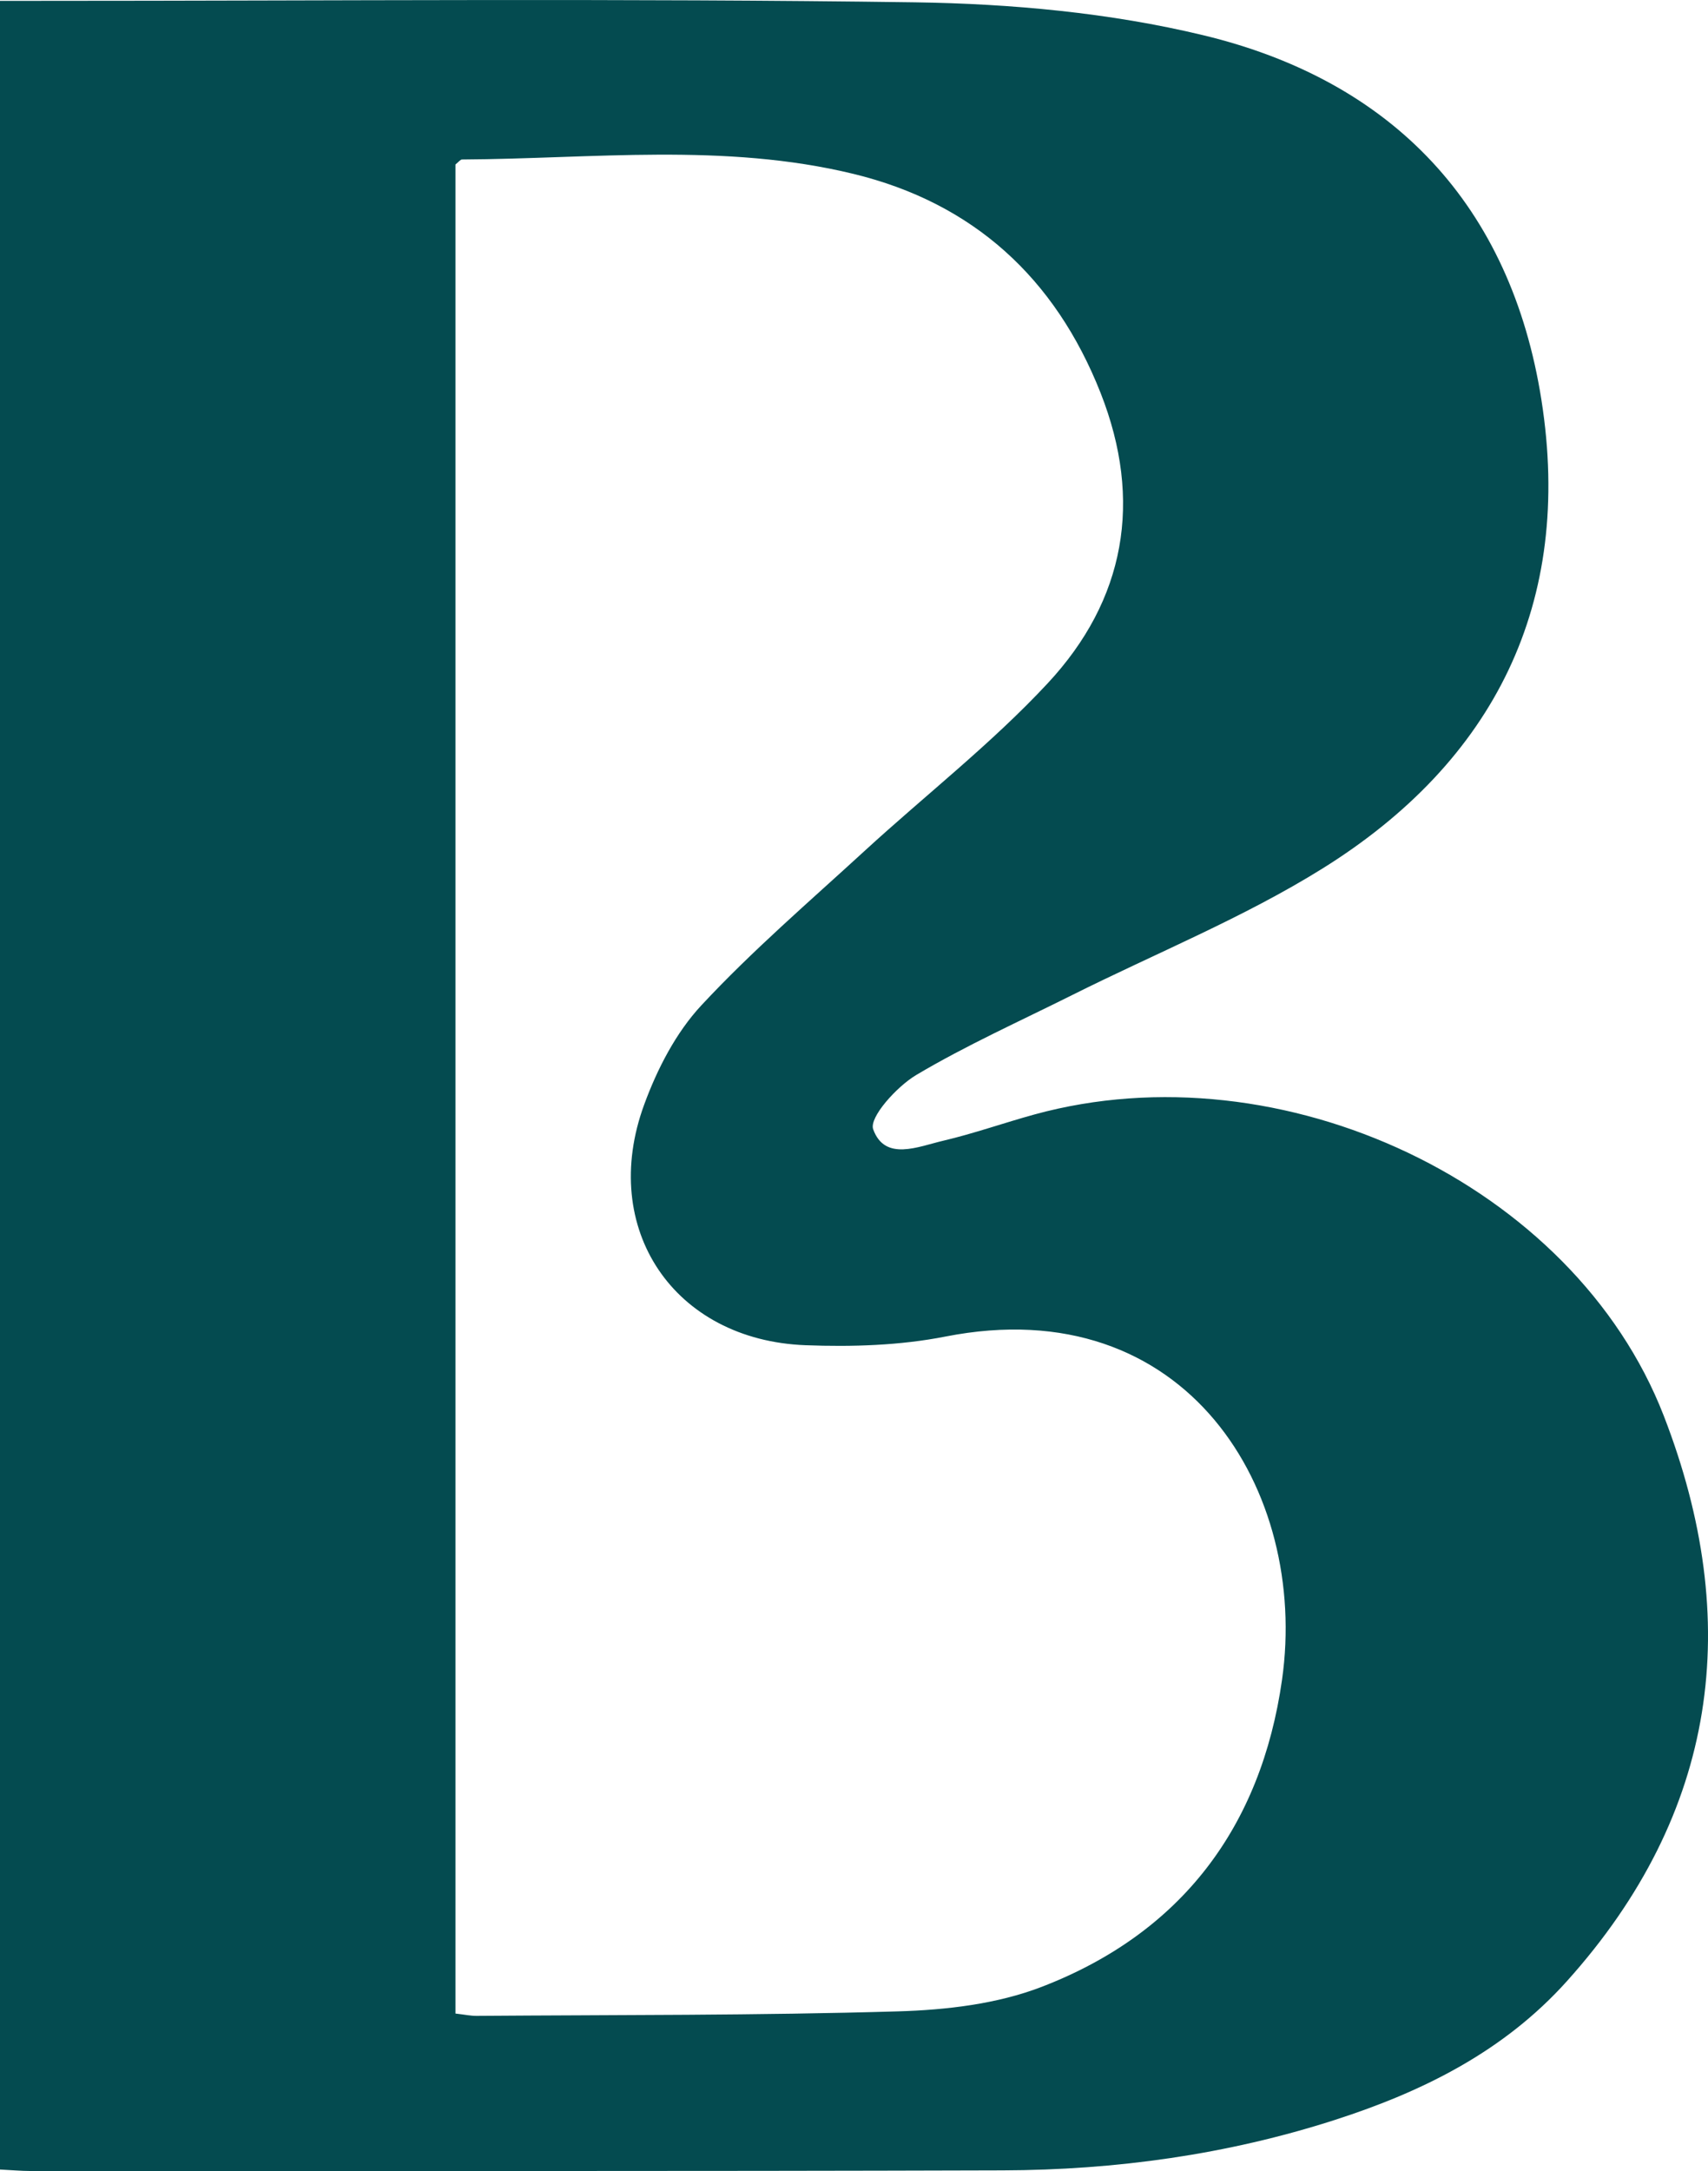
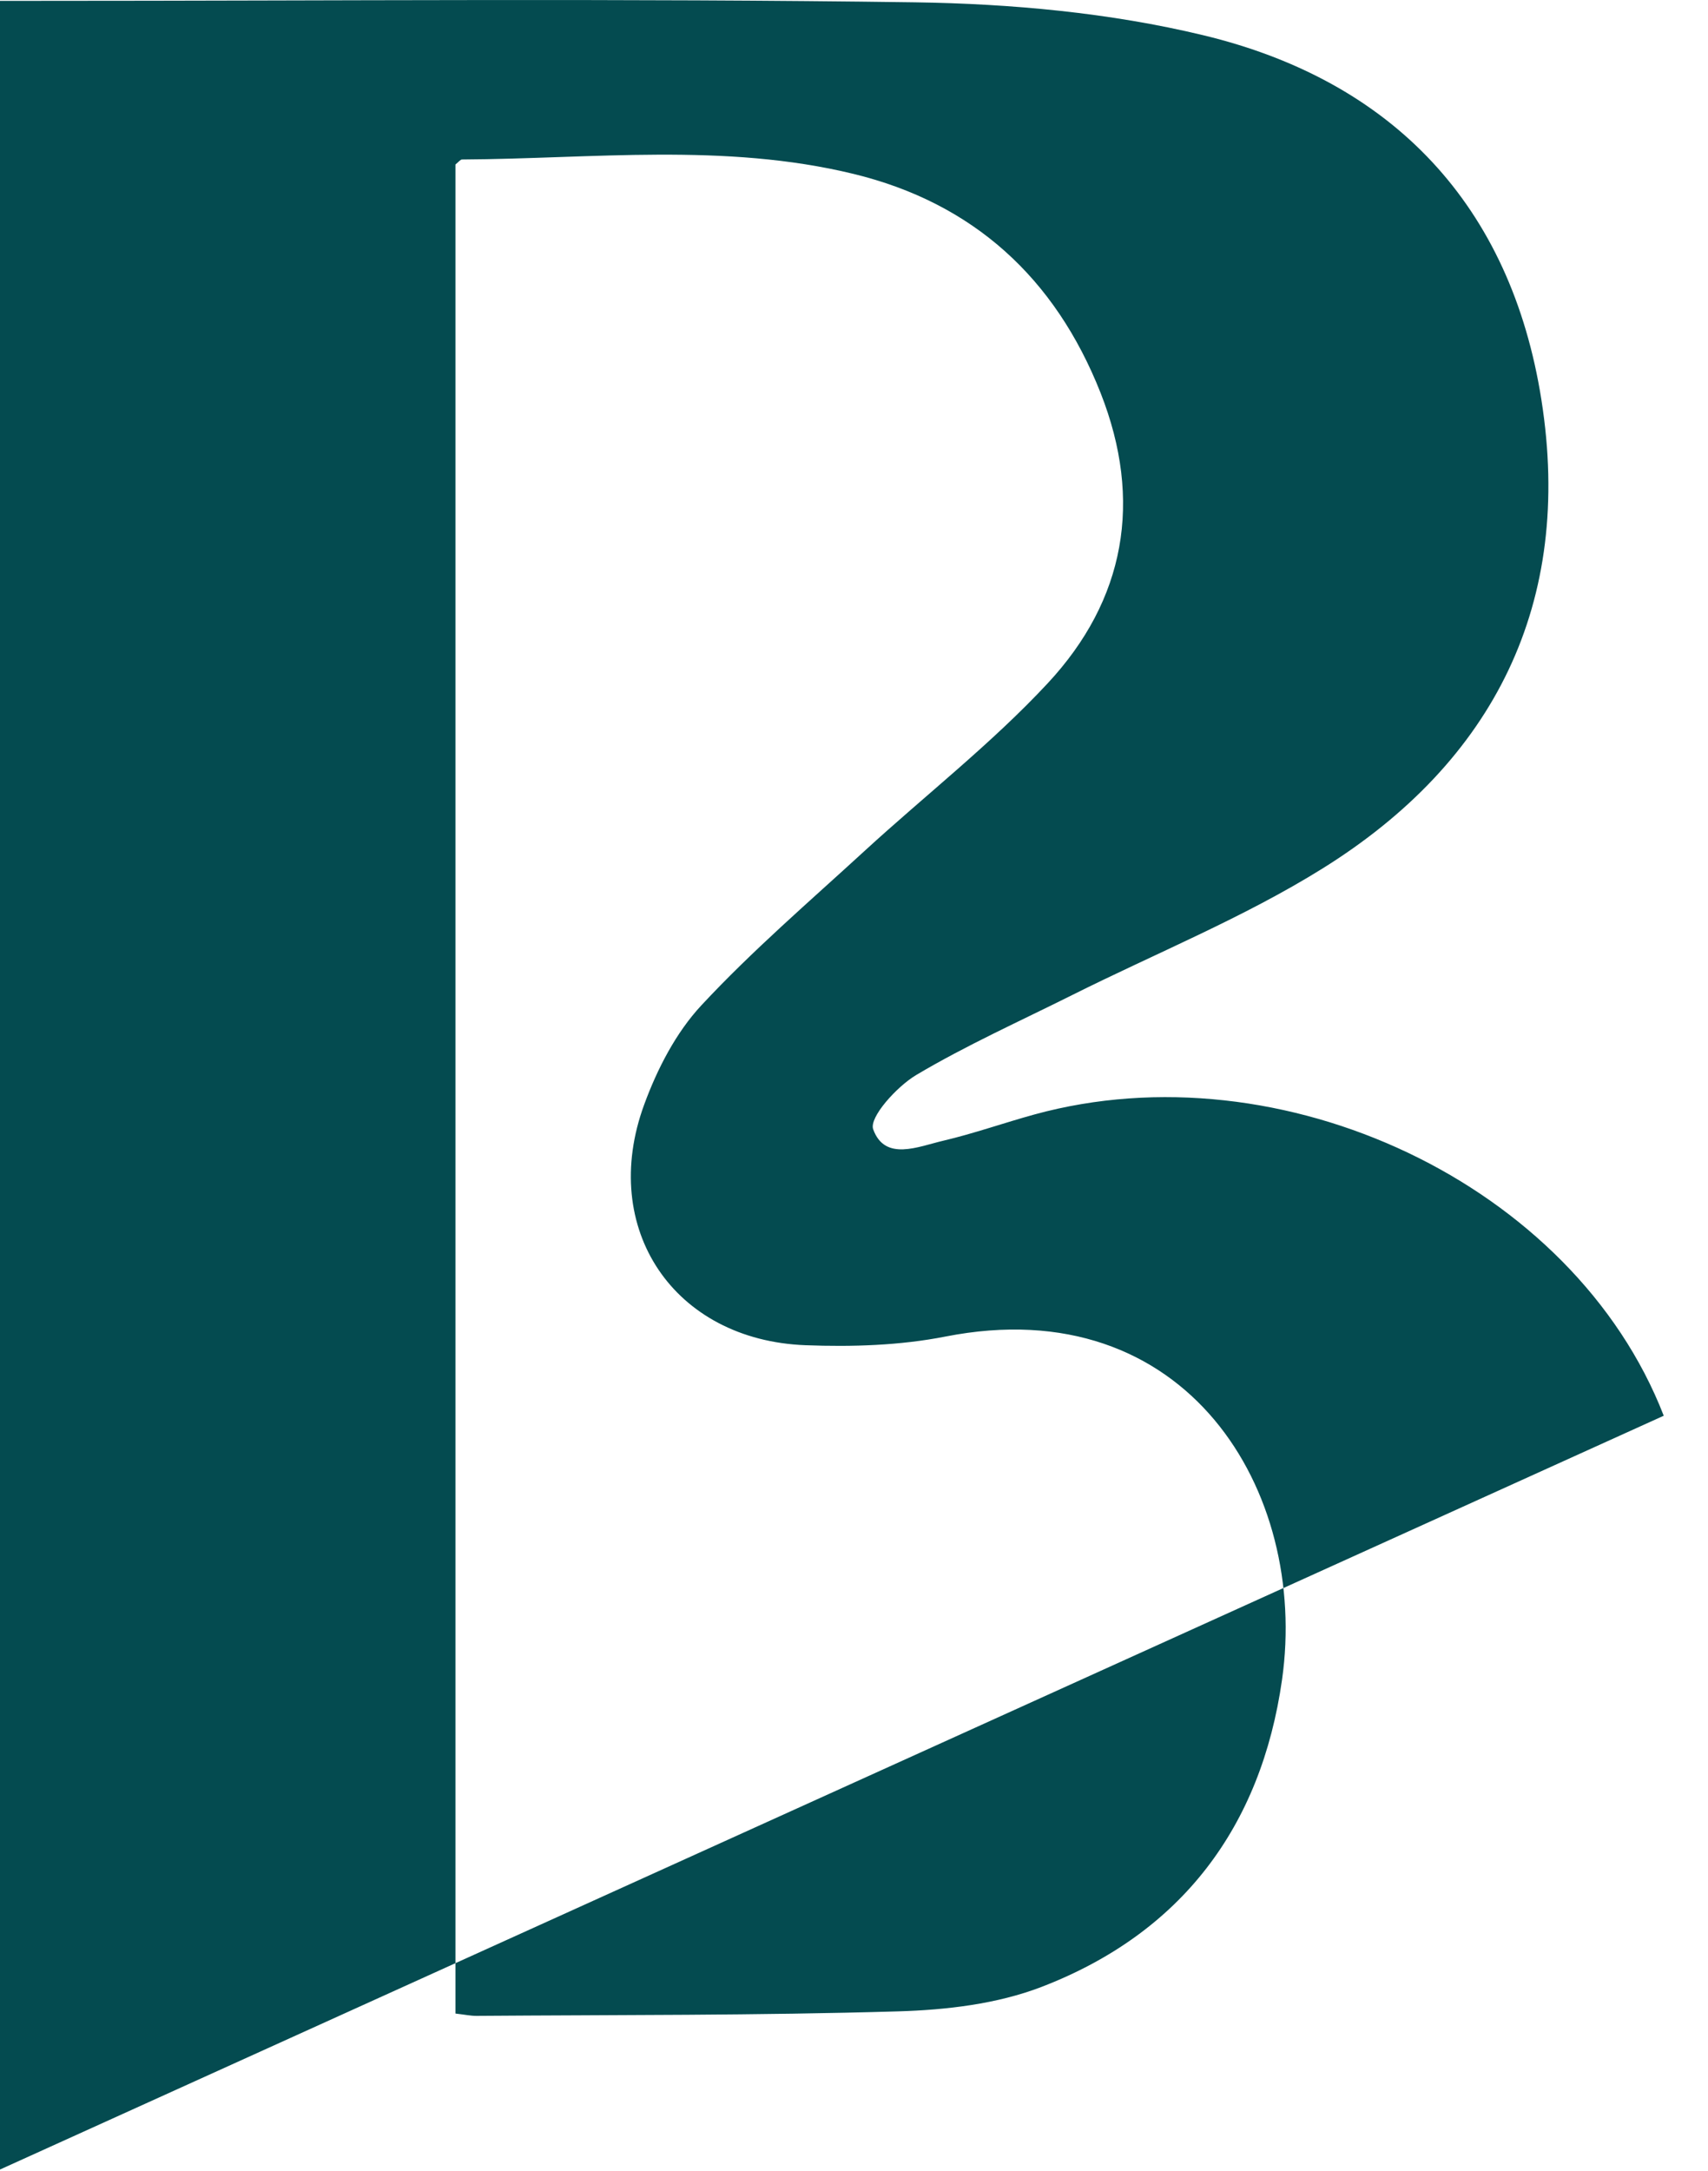
<svg xmlns="http://www.w3.org/2000/svg" viewBox="0 0 243.12 308.86" id="Layer_2">
  <defs>
    <style>
      .cls-1 {
        fill: #044b50;
        stroke-width: 0px;
      }
    </style>
  </defs>
  <g id="Layer_1-2">
    <g id="K5nWhZ">
-       <path d="m236.82,201.41c-12.8-32.97-54.4-52.5-89.57-42.86-4.33,1.19-8.59,2.7-12.96,3.73-3.58.83-8.33,2.99-10-1.62-.61-1.68,3.35-6.07,6.12-7.72,7.14-4.24,14.77-7.66,22.21-11.38,11.9-5.95,24.37-10.99,35.61-17.99,24.54-15.28,35.72-37.85,31.18-66.66-4.35-27.65-21.11-45.4-48.15-51.9-13.3-3.2-27.32-4.48-41.04-4.68C88.74-.25,47.25.12,5.77.12H0v308.53c1.67.08,2.98.21,4.29.21,46.15-.01,92.29.05,138.44-.09,16.07-.05,31.9-2.23,47.26-7.17,12.53-4.03,24.07-9.75,33.05-19.75,21.49-23.91,25.14-51.16,13.78-80.44Zm-54.33,37.54c-2.98,20.98-14.34,36.06-34.21,43.71-6.35,2.45-13.6,3.29-20.48,3.49-19.98.59-39.97.49-59.96.64-.81.01-1.62-.17-3.01-.33V23.4c.44-.34.69-.71.94-.71,18.61-.1,37.35-2.41,55.72,2.05,17.04,4.14,28.71,14.8,35.17,31.16,6.05,15.35,3.51,29.45-7.52,41.3-8.01,8.61-17.42,15.92-26.12,23.9-7.84,7.19-15.95,14.15-23.18,21.92-3.63,3.89-6.3,9.08-8.15,14.14-6.47,17.63,4.22,33.51,22.98,34.22,6.62.25,13.42.04,19.89-1.23,34.4-6.77,51.72,22.06,47.93,48.8Z" class="cls-1" />
+       <path d="m236.82,201.41c-12.8-32.97-54.4-52.5-89.57-42.86-4.33,1.19-8.59,2.7-12.96,3.73-3.58.83-8.33,2.99-10-1.62-.61-1.68,3.35-6.07,6.12-7.72,7.14-4.24,14.77-7.66,22.21-11.38,11.9-5.95,24.37-10.99,35.61-17.99,24.54-15.28,35.72-37.85,31.18-66.66-4.35-27.65-21.11-45.4-48.15-51.9-13.3-3.2-27.32-4.48-41.04-4.68C88.74-.25,47.25.12,5.77.12H0v308.53Zm-54.33,37.54c-2.98,20.98-14.34,36.06-34.21,43.71-6.35,2.45-13.6,3.29-20.48,3.49-19.98.59-39.97.49-59.96.64-.81.01-1.62-.17-3.01-.33V23.4c.44-.34.69-.71.94-.71,18.61-.1,37.35-2.41,55.72,2.05,17.04,4.14,28.71,14.8,35.17,31.16,6.05,15.35,3.51,29.45-7.52,41.3-8.01,8.61-17.42,15.92-26.12,23.9-7.84,7.19-15.95,14.15-23.18,21.92-3.63,3.89-6.3,9.08-8.15,14.14-6.47,17.63,4.22,33.51,22.98,34.22,6.62.25,13.42.04,19.89-1.23,34.4-6.77,51.72,22.06,47.93,48.8Z" class="cls-1" />
    </g>
  </g>
</svg>